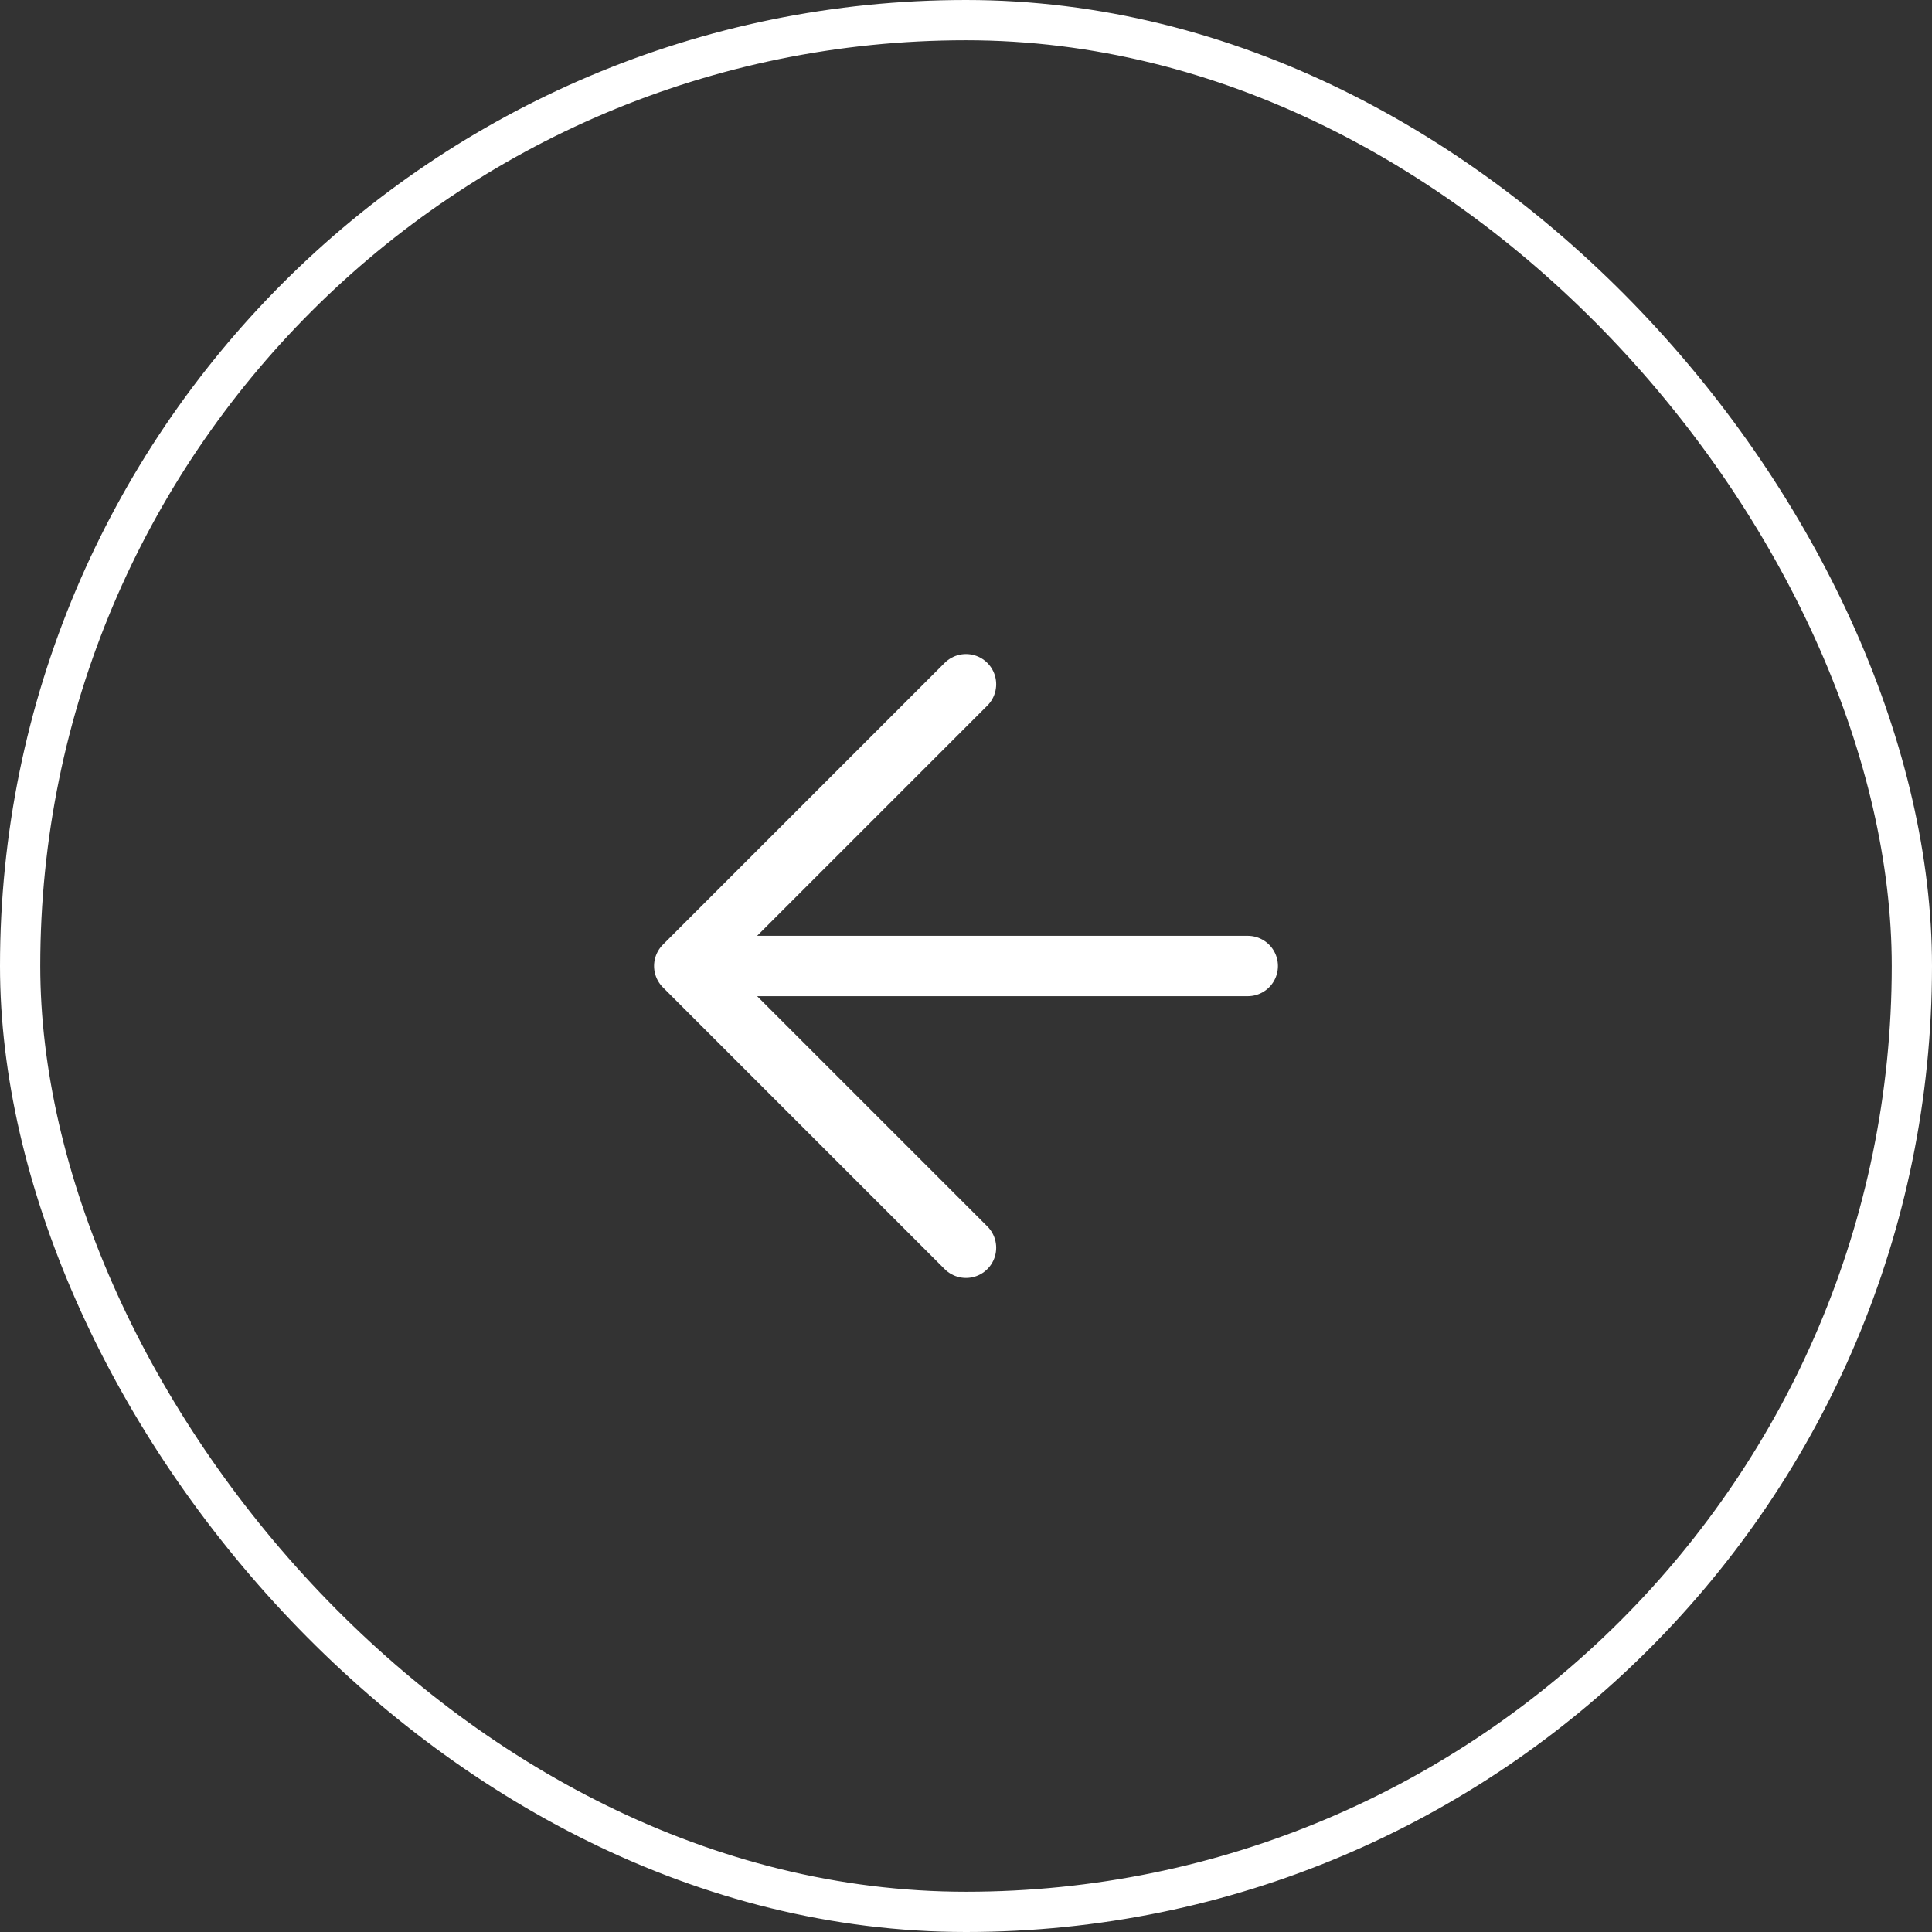
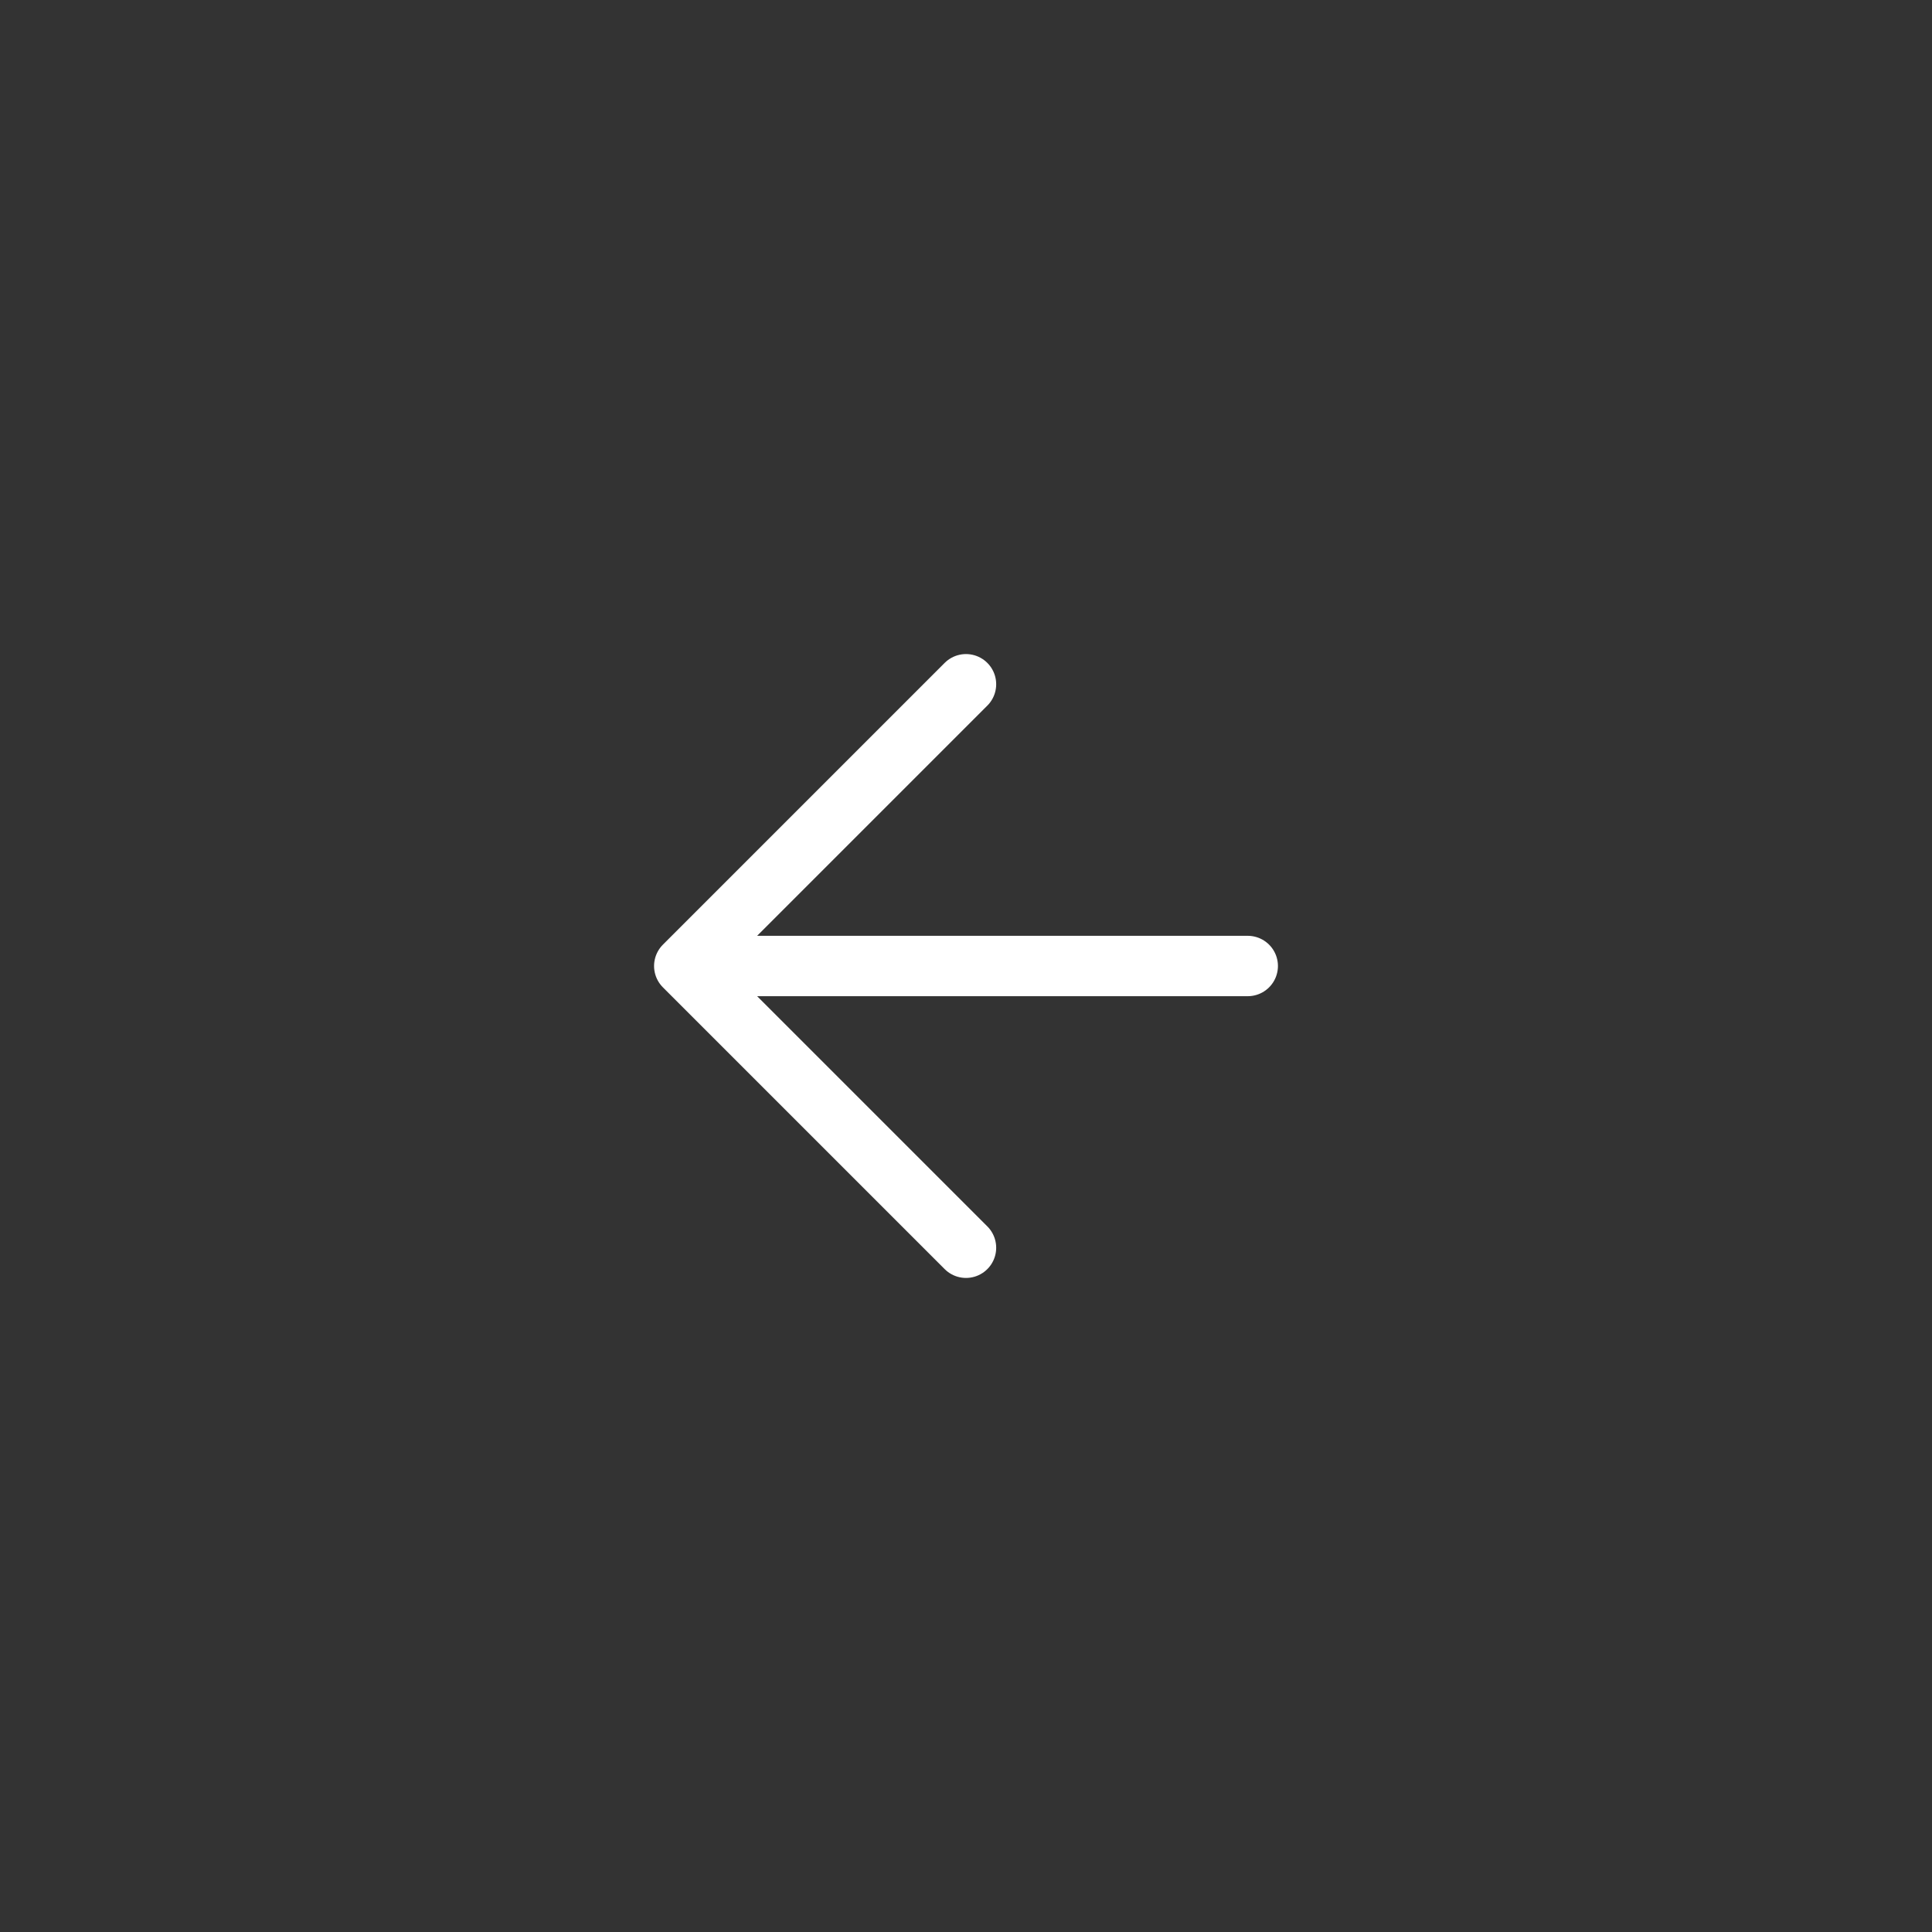
<svg xmlns="http://www.w3.org/2000/svg" width="48" height="48" viewBox="0 0 48 48" fill="none">
  <rect x="0" y="0" width="48" height="48" fill="#333333" stroke="none" />
-   <rect x="0.5" y="0.5" width="47" height="47" rx="23.5" stroke="white" />
  <path d="M31 24H17M17 24L24 31M17 24L24 17" stroke="white" stroke-width="1.5" stroke-linecap="round" stroke-linejoin="round" />
</svg>